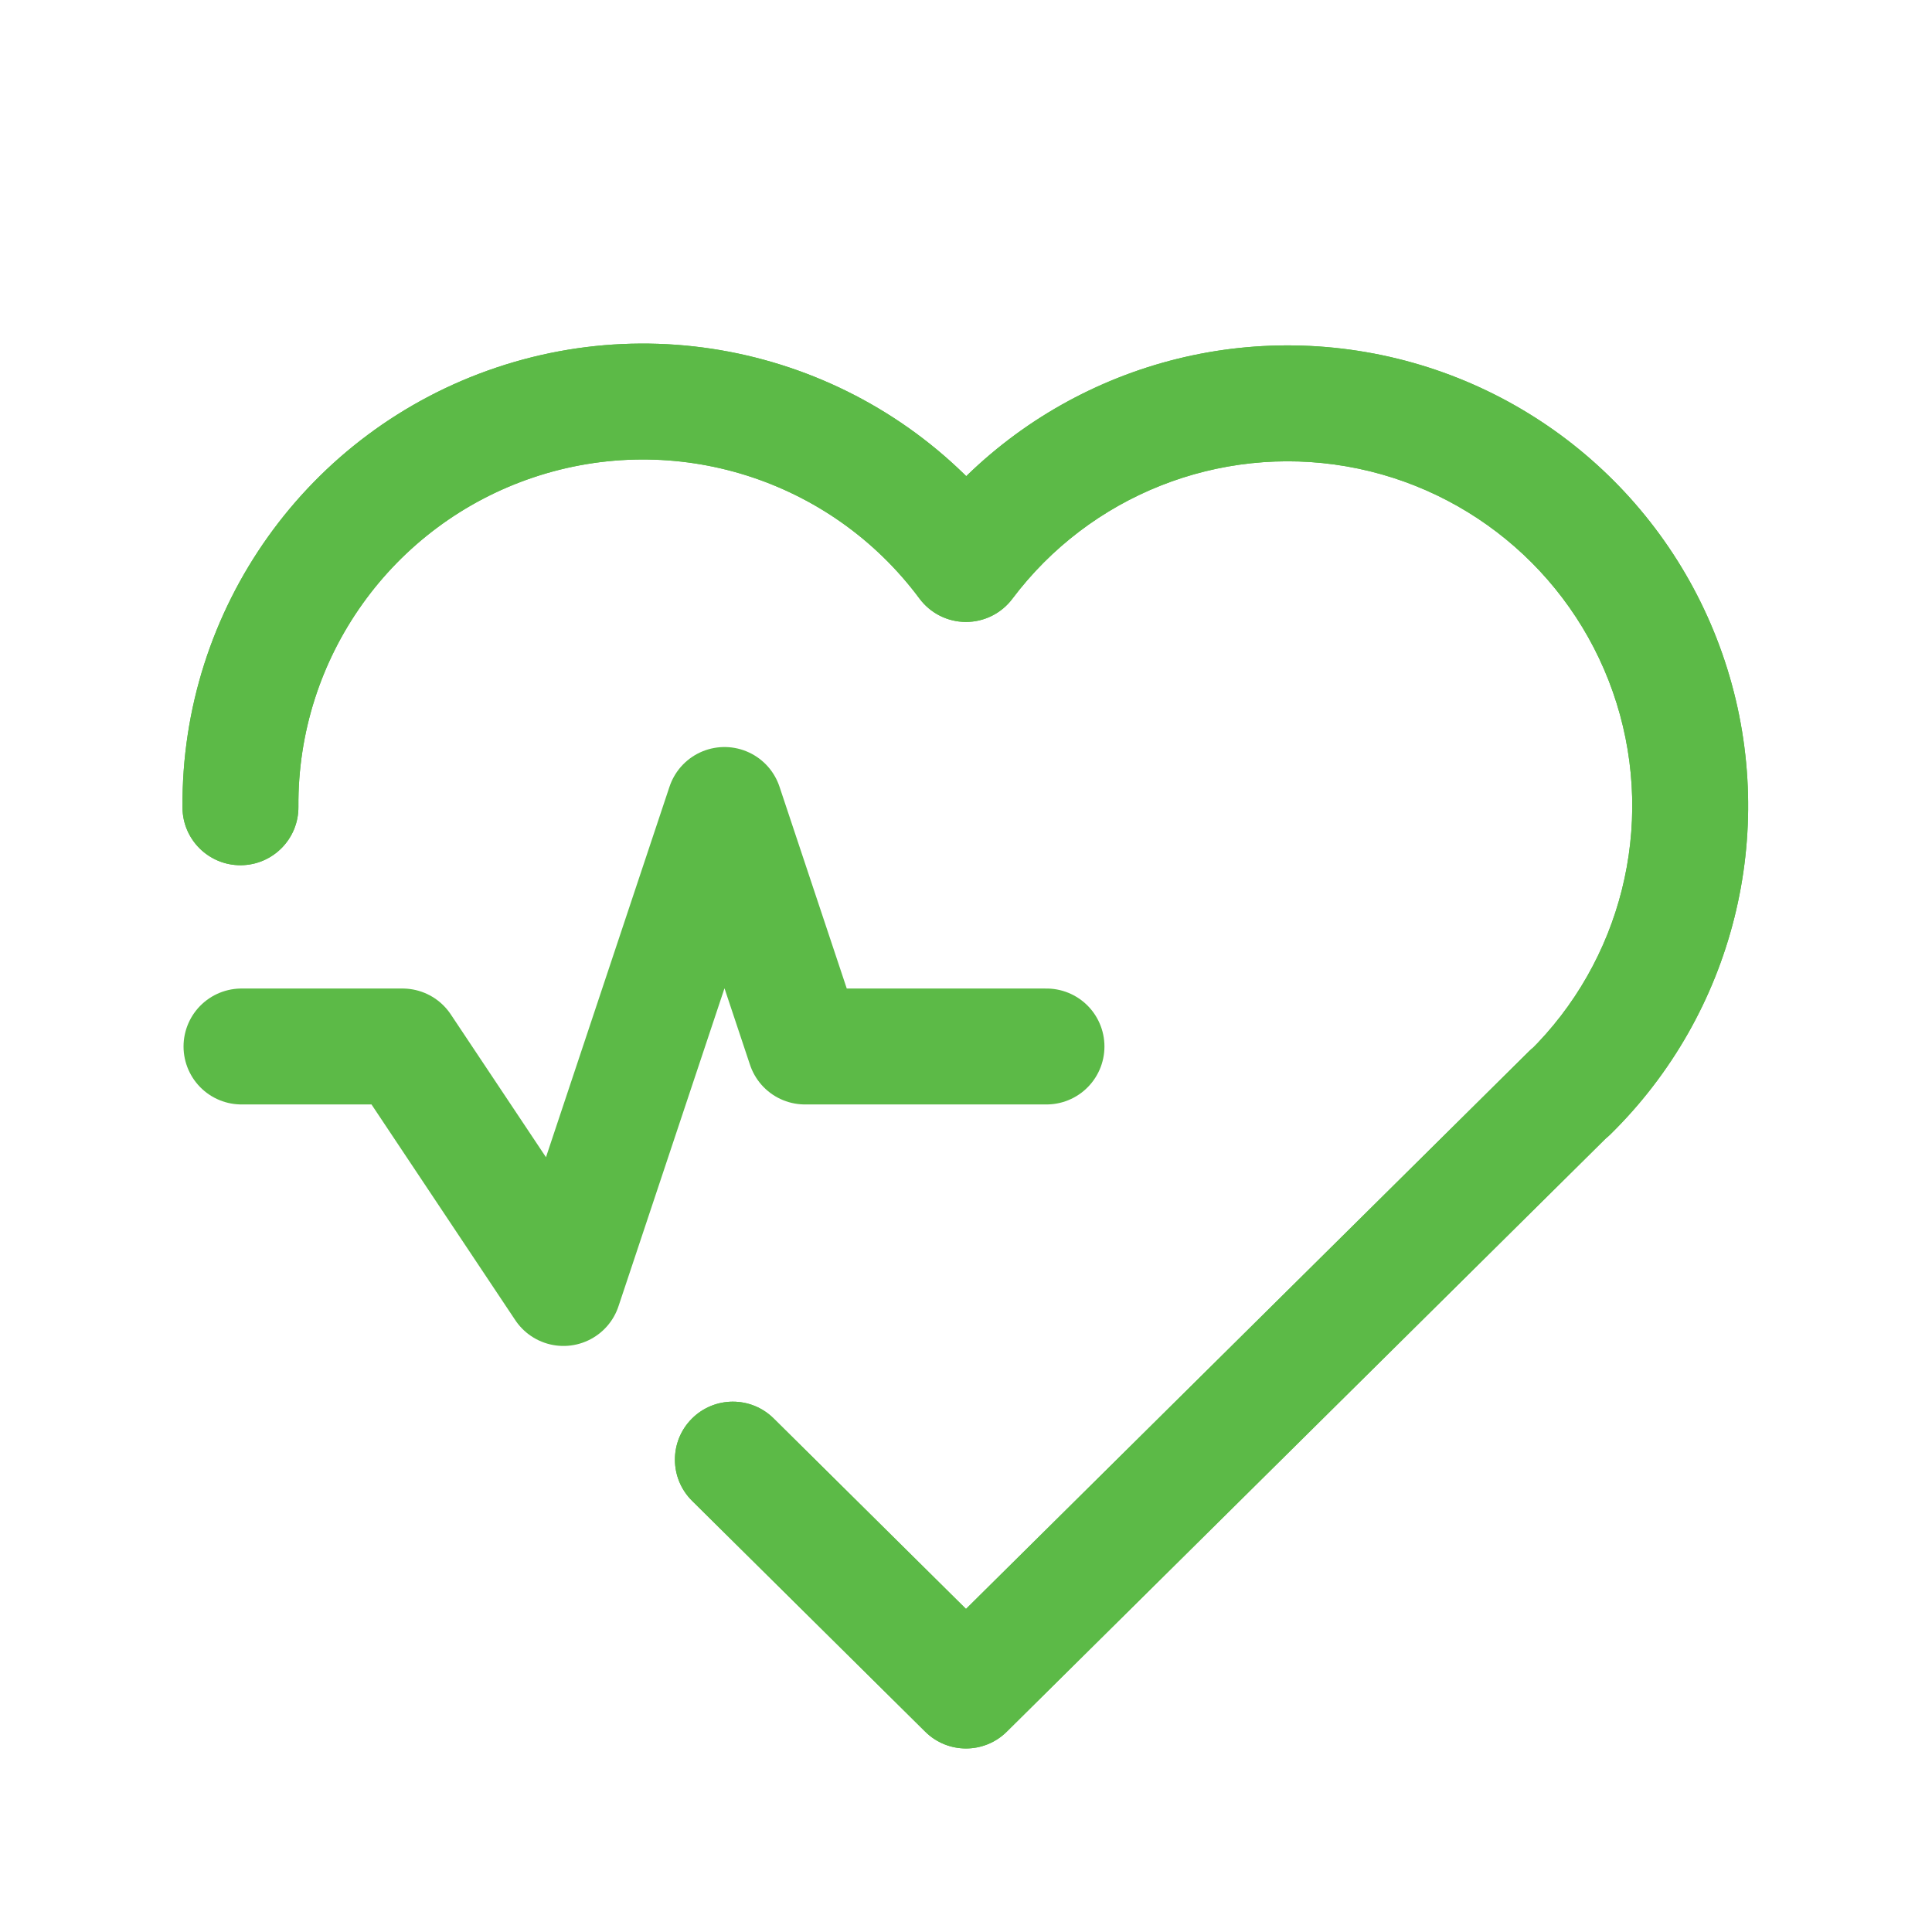
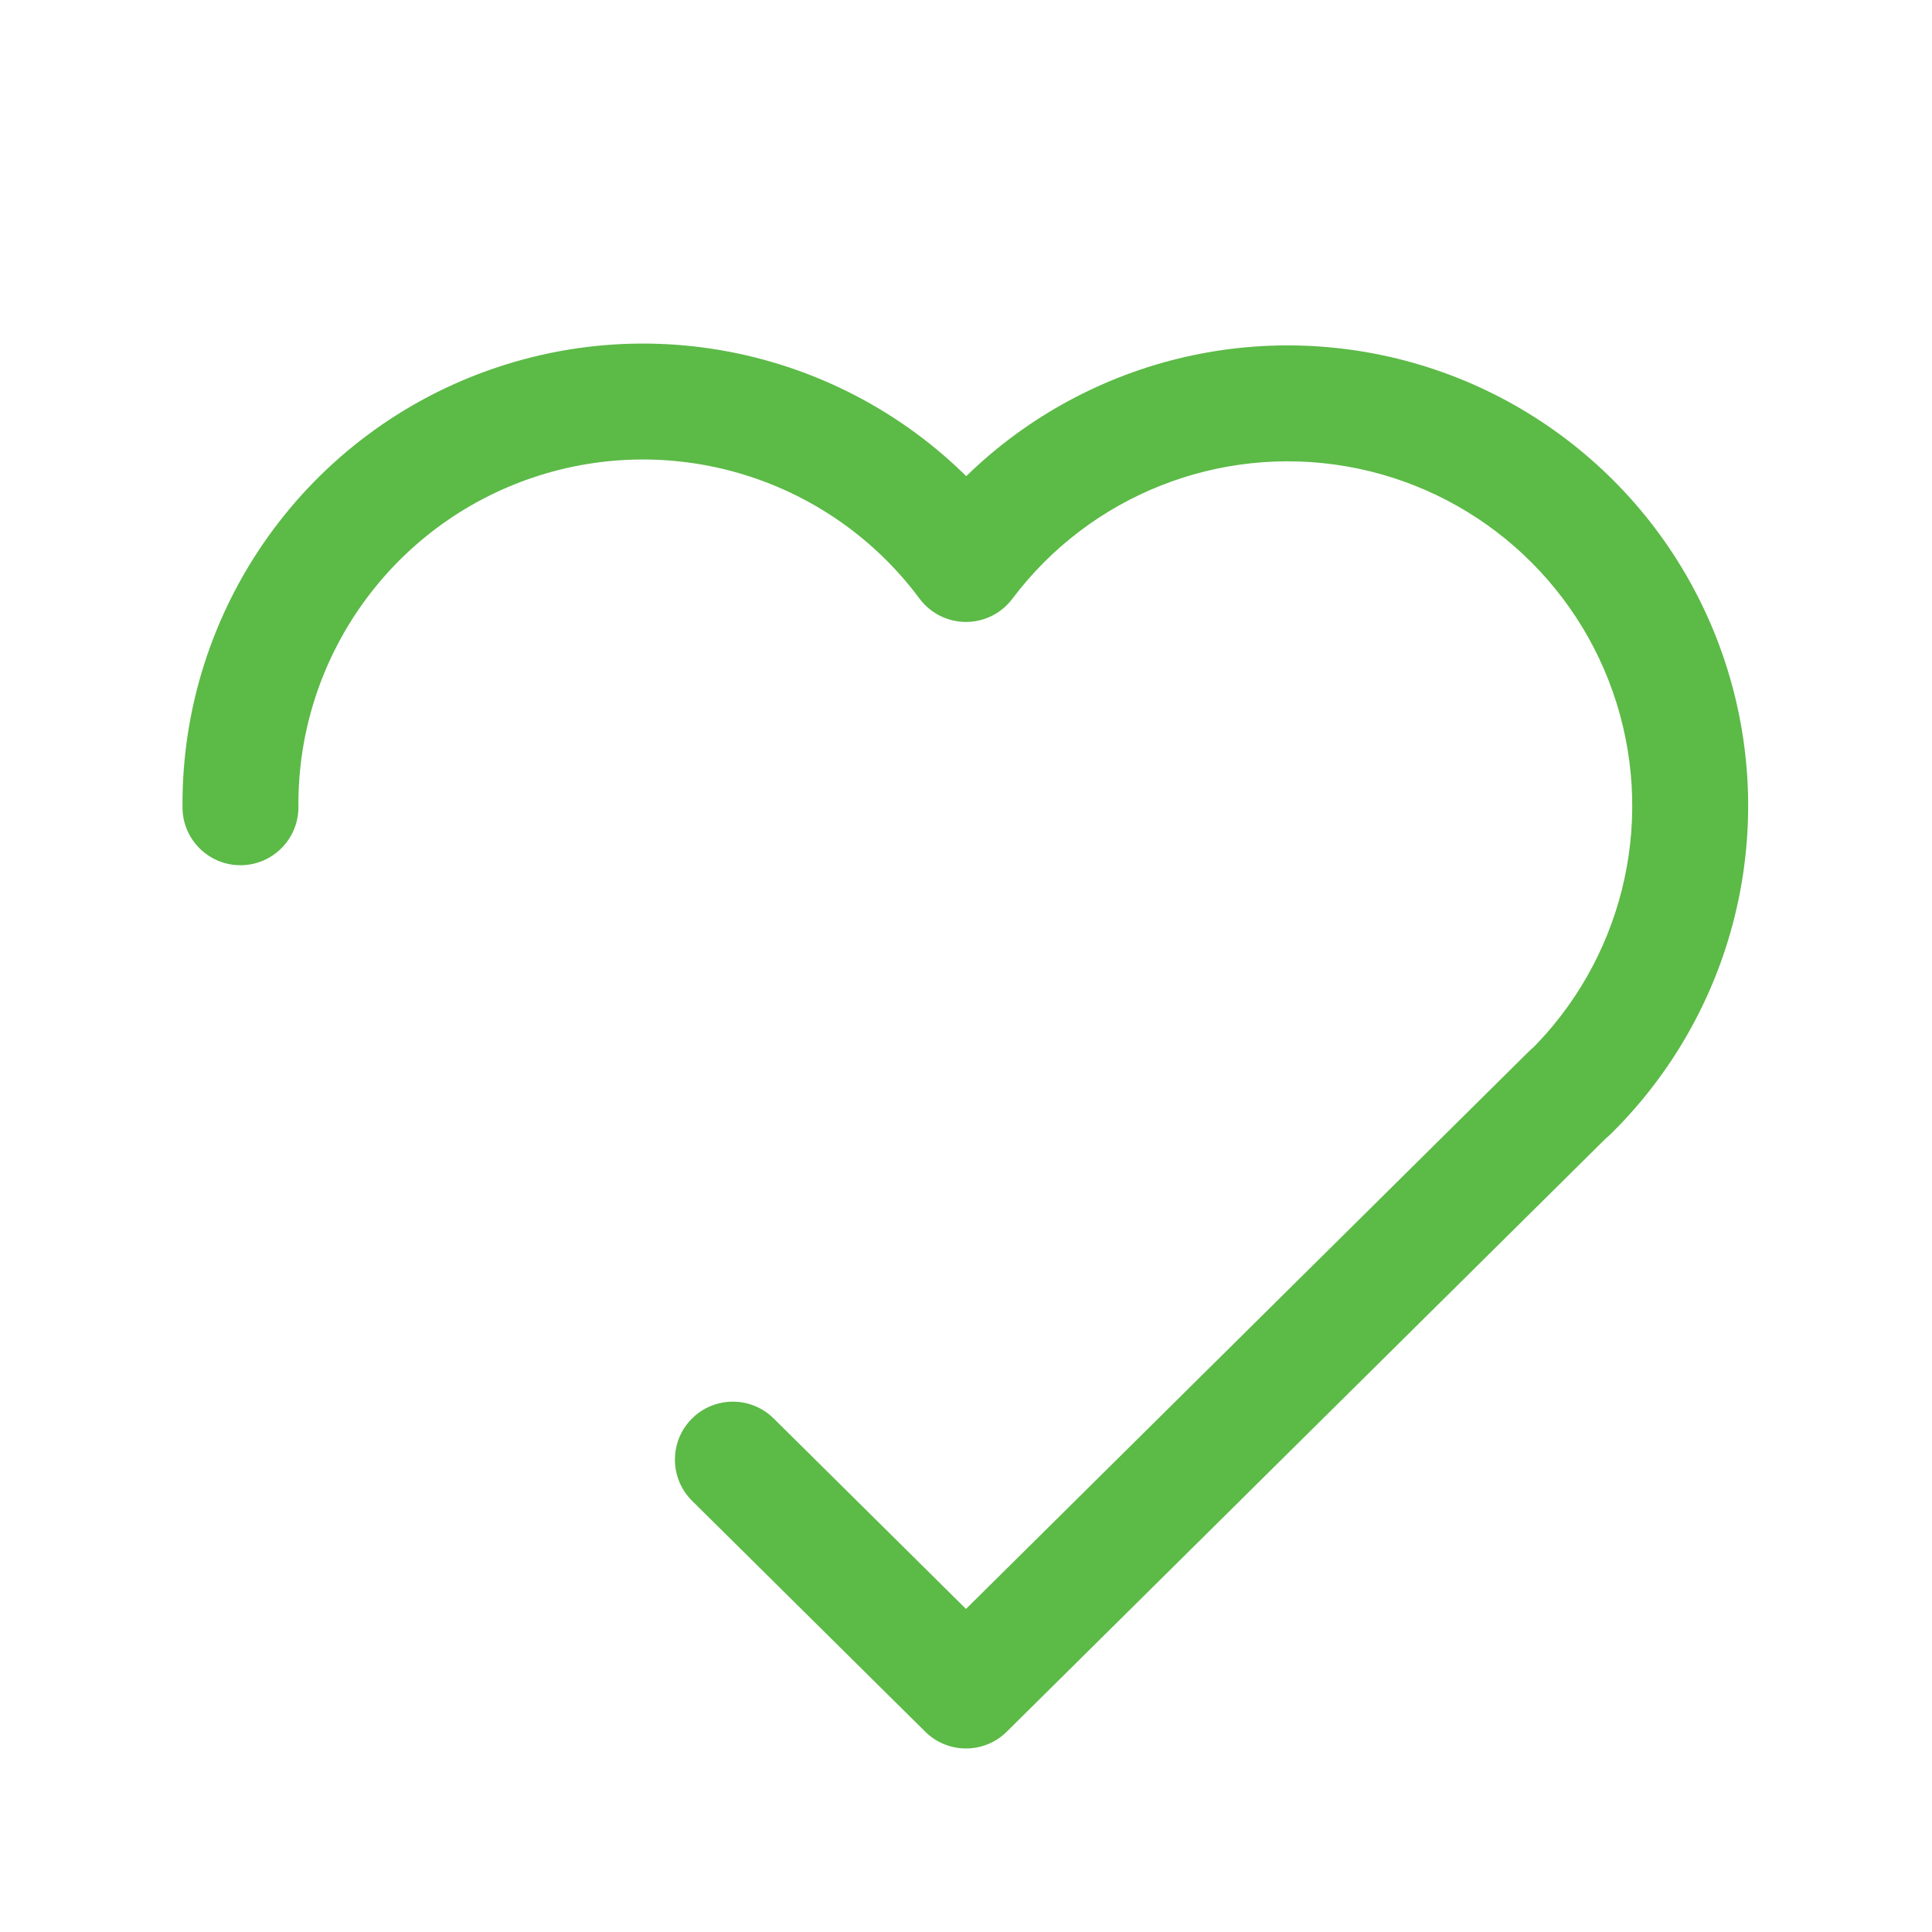
<svg xmlns="http://www.w3.org/2000/svg" width="50" height="50" viewBox="0 0 50 50" fill="none">
  <path d="M41.681 29.341C42.269 28.758 42.274 27.808 41.691 27.22C41.108 26.631 40.158 26.626 39.569 27.209L41.681 29.341ZM25 43.75L23.945 44.816C24.529 45.395 25.471 45.395 26.055 44.816L25 43.75ZM20.022 36.709C19.433 36.126 18.484 36.131 17.901 36.719C17.318 37.308 17.323 38.258 17.911 38.841L20.022 36.709ZM4.723 20.904C4.729 21.732 5.406 22.398 6.235 22.392C7.063 22.385 7.729 21.708 7.723 20.88L4.723 20.904ZM25 14.596L23.796 15.491C24.078 15.87 24.523 16.095 24.996 16.096C25.469 16.097 25.915 15.875 26.199 15.497L25 14.596ZM39.574 27.217C38.983 27.798 38.974 28.747 39.555 29.339C40.135 29.93 41.085 29.938 41.676 29.358L39.574 27.217ZM39.569 27.209L23.945 42.684L26.055 44.816L41.681 29.341L39.569 27.209ZM26.055 42.684L20.022 36.709L17.911 38.841L23.945 44.816L26.055 42.684ZM7.723 20.88C7.692 17.022 10.146 13.582 13.805 12.355L12.851 9.511C7.962 11.15 4.682 15.747 4.723 20.904L7.723 20.88ZM13.805 12.355C17.463 11.128 21.495 12.394 23.796 15.491L26.204 13.701C23.128 9.562 17.74 7.871 12.851 9.511L13.805 12.355ZM26.199 15.497C28.209 12.824 31.547 11.5 34.843 12.069L35.354 9.113C30.948 8.352 26.488 10.121 23.801 13.694L26.199 15.497ZM34.843 12.069C38.139 12.639 40.84 15.005 41.837 18.198L44.7 17.303C43.368 13.036 39.759 9.874 35.354 9.113L34.843 12.069ZM41.837 18.198C42.834 21.391 41.96 24.873 39.574 27.217L41.676 29.358C44.865 26.225 46.033 21.571 44.7 17.303L41.837 18.198Z" fill="#5CBA47" />
-   <path d="M41.681 29.341C42.269 28.758 42.274 27.808 41.691 27.22C41.108 26.631 40.158 26.626 39.569 27.209L41.681 29.341ZM25 43.75L23.945 44.816C24.529 45.395 25.471 45.395 26.055 44.816L25 43.75ZM20.022 36.709C19.433 36.126 18.484 36.131 17.901 36.719C17.318 37.308 17.323 38.258 17.911 38.841L20.022 36.709ZM4.723 20.904C4.729 21.732 5.406 22.398 6.235 22.392C7.063 22.385 7.729 21.708 7.723 20.88L4.723 20.904ZM25 14.596L23.796 15.491C24.078 15.87 24.523 16.095 24.996 16.096C25.469 16.097 25.915 15.875 26.199 15.497L25 14.596ZM39.574 27.217C38.983 27.798 38.974 28.747 39.555 29.339C40.135 29.93 41.085 29.938 41.676 29.358L39.574 27.217ZM39.569 27.209L23.945 42.684L26.055 44.816L41.681 29.341L39.569 27.209ZM26.055 42.684L20.022 36.709L17.911 38.841L23.945 44.816L26.055 42.684ZM7.723 20.88C7.692 17.022 10.146 13.582 13.805 12.355L12.851 9.511C7.962 11.15 4.682 15.747 4.723 20.904L7.723 20.88ZM13.805 12.355C17.463 11.128 21.495 12.394 23.796 15.491L26.204 13.701C23.128 9.562 17.74 7.871 12.851 9.511L13.805 12.355ZM26.199 15.497C28.209 12.824 31.547 11.5 34.843 12.069L35.354 9.113C30.948 8.352 26.488 10.121 23.801 13.694L26.199 15.497ZM34.843 12.069C38.139 12.639 40.84 15.005 41.837 18.198L44.7 17.303C43.368 13.036 39.759 9.874 35.354 9.113L34.843 12.069ZM41.837 18.198C42.834 21.391 41.96 24.873 39.574 27.217L41.676 29.358C44.865 26.225 46.033 21.571 44.7 17.303L41.837 18.198Z" fill="#5CBA47" />
-   <path d="M6.25 27.083H10.417L14.583 33.333L18.75 20.833L20.833 27.083H27.083" stroke="#5CBA47" stroke-width="3" stroke-linecap="round" stroke-linejoin="round" />
</svg>